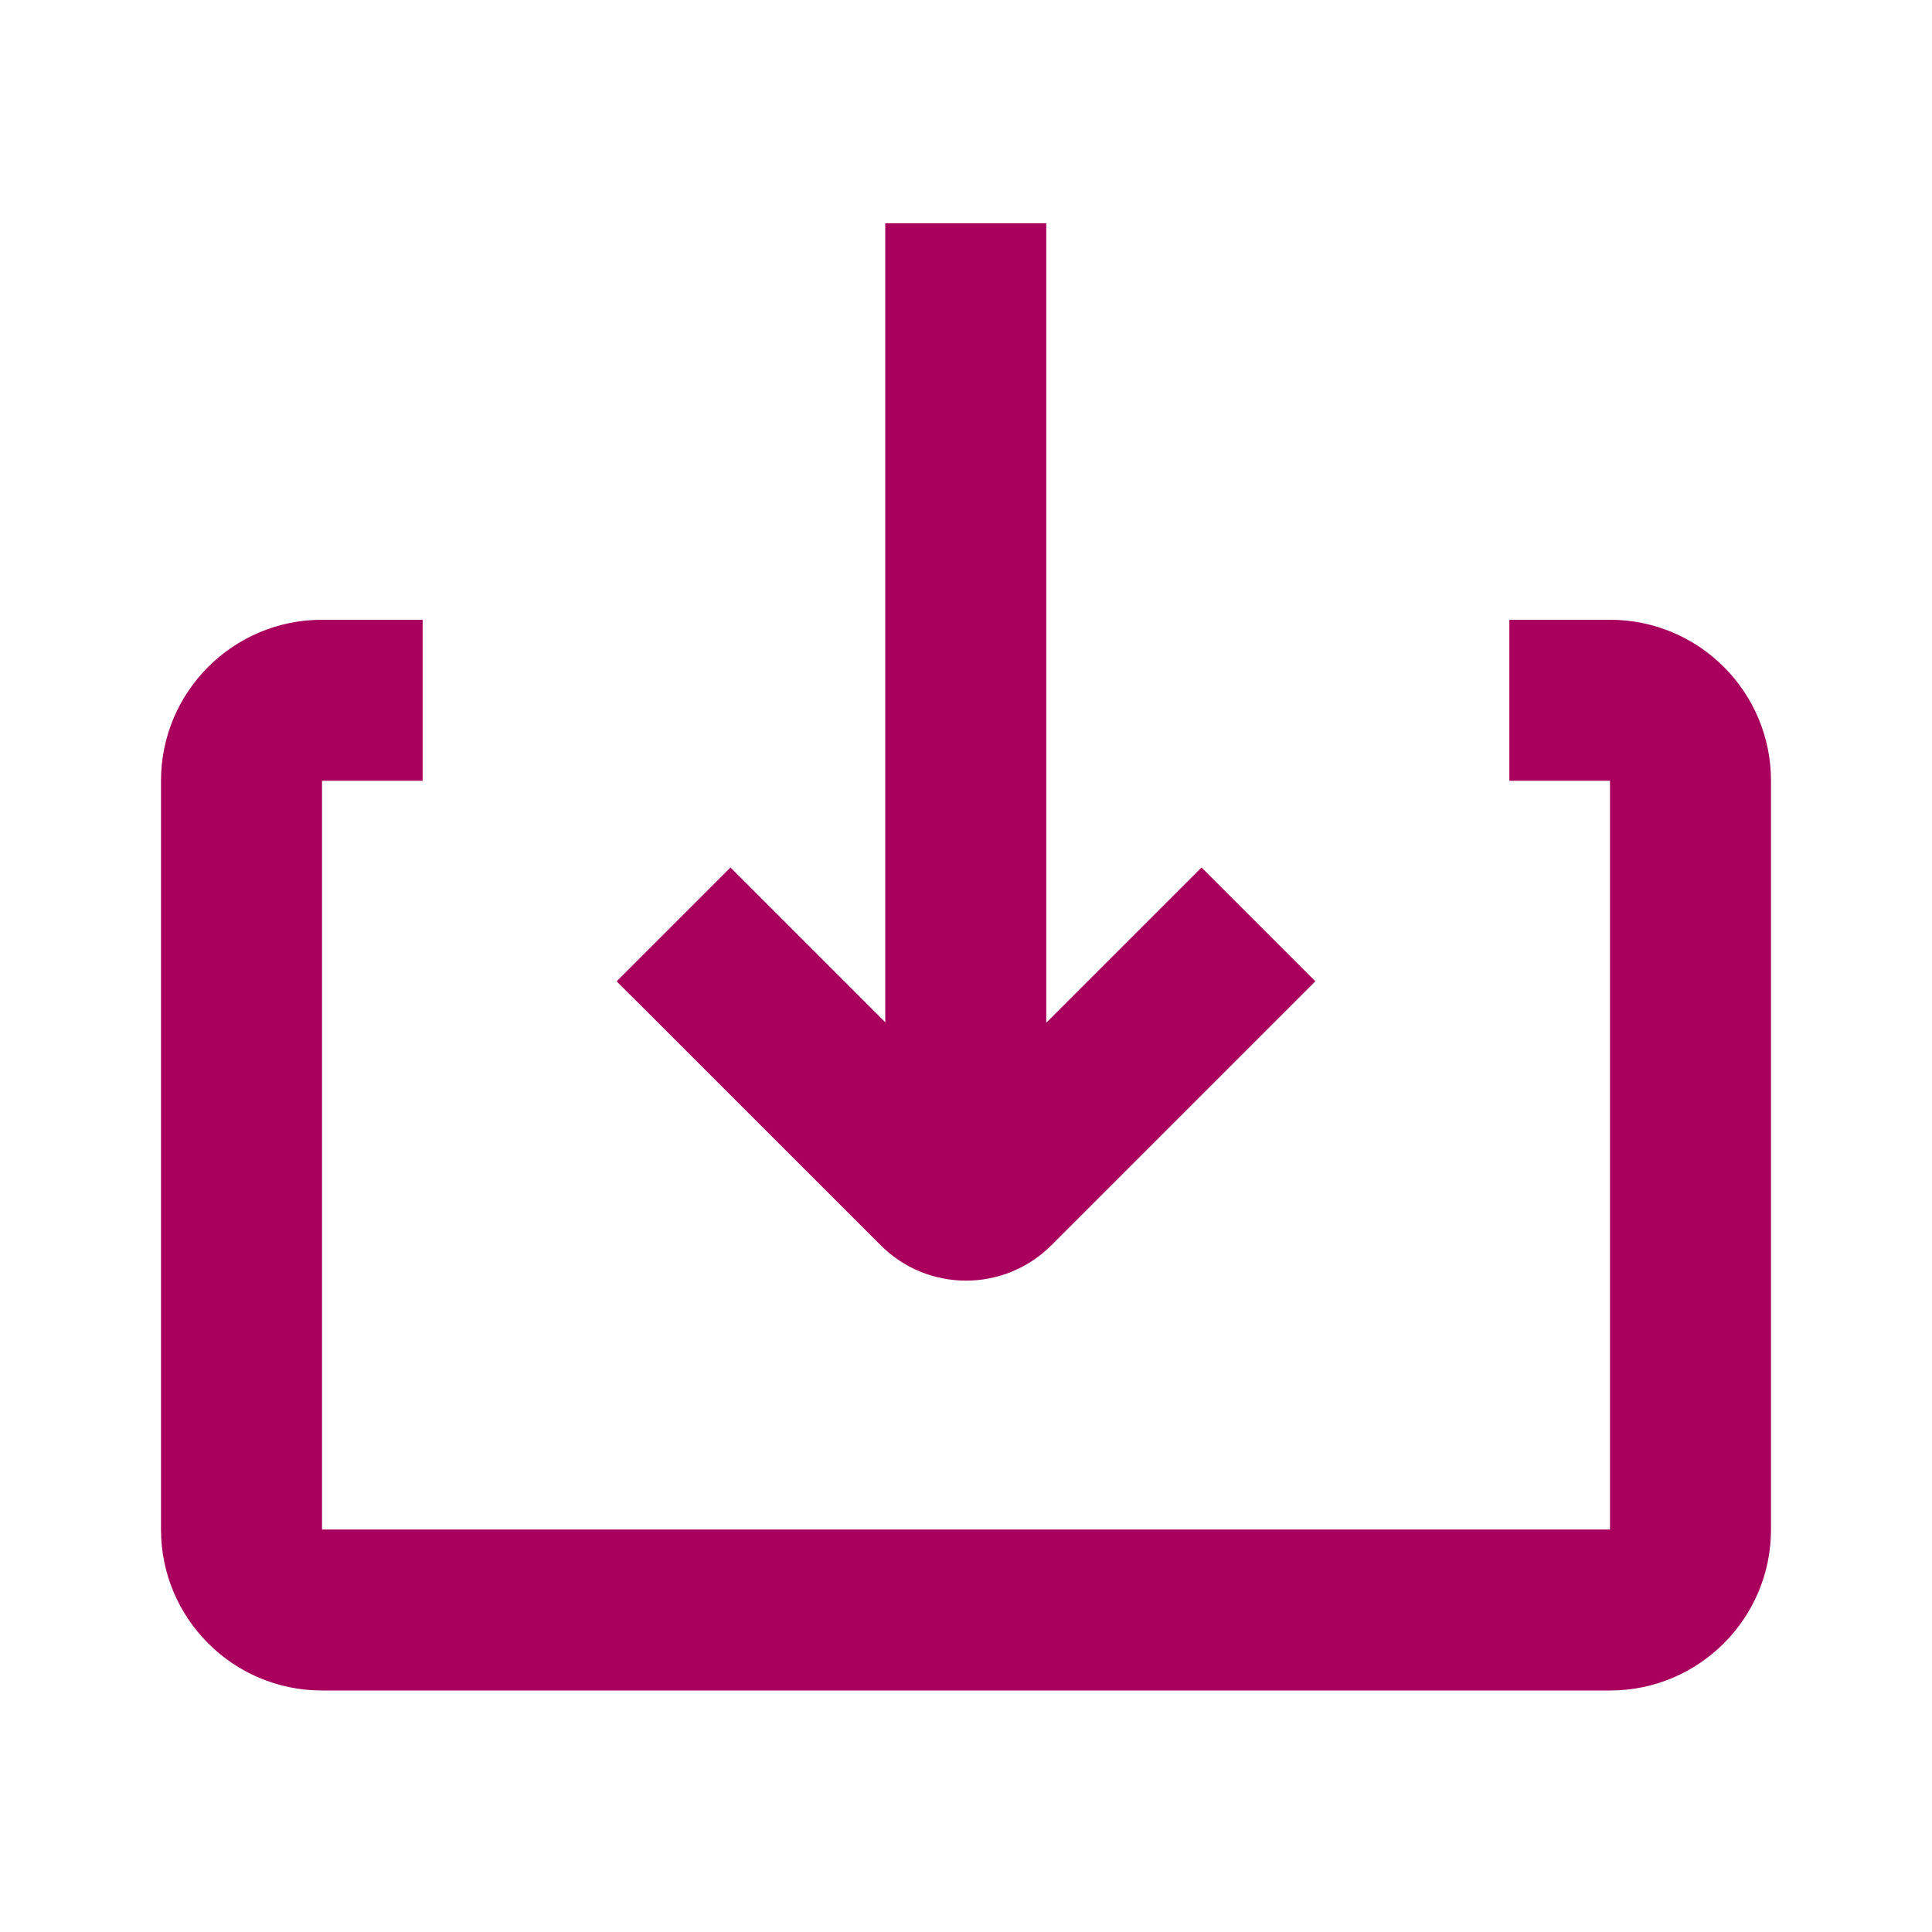
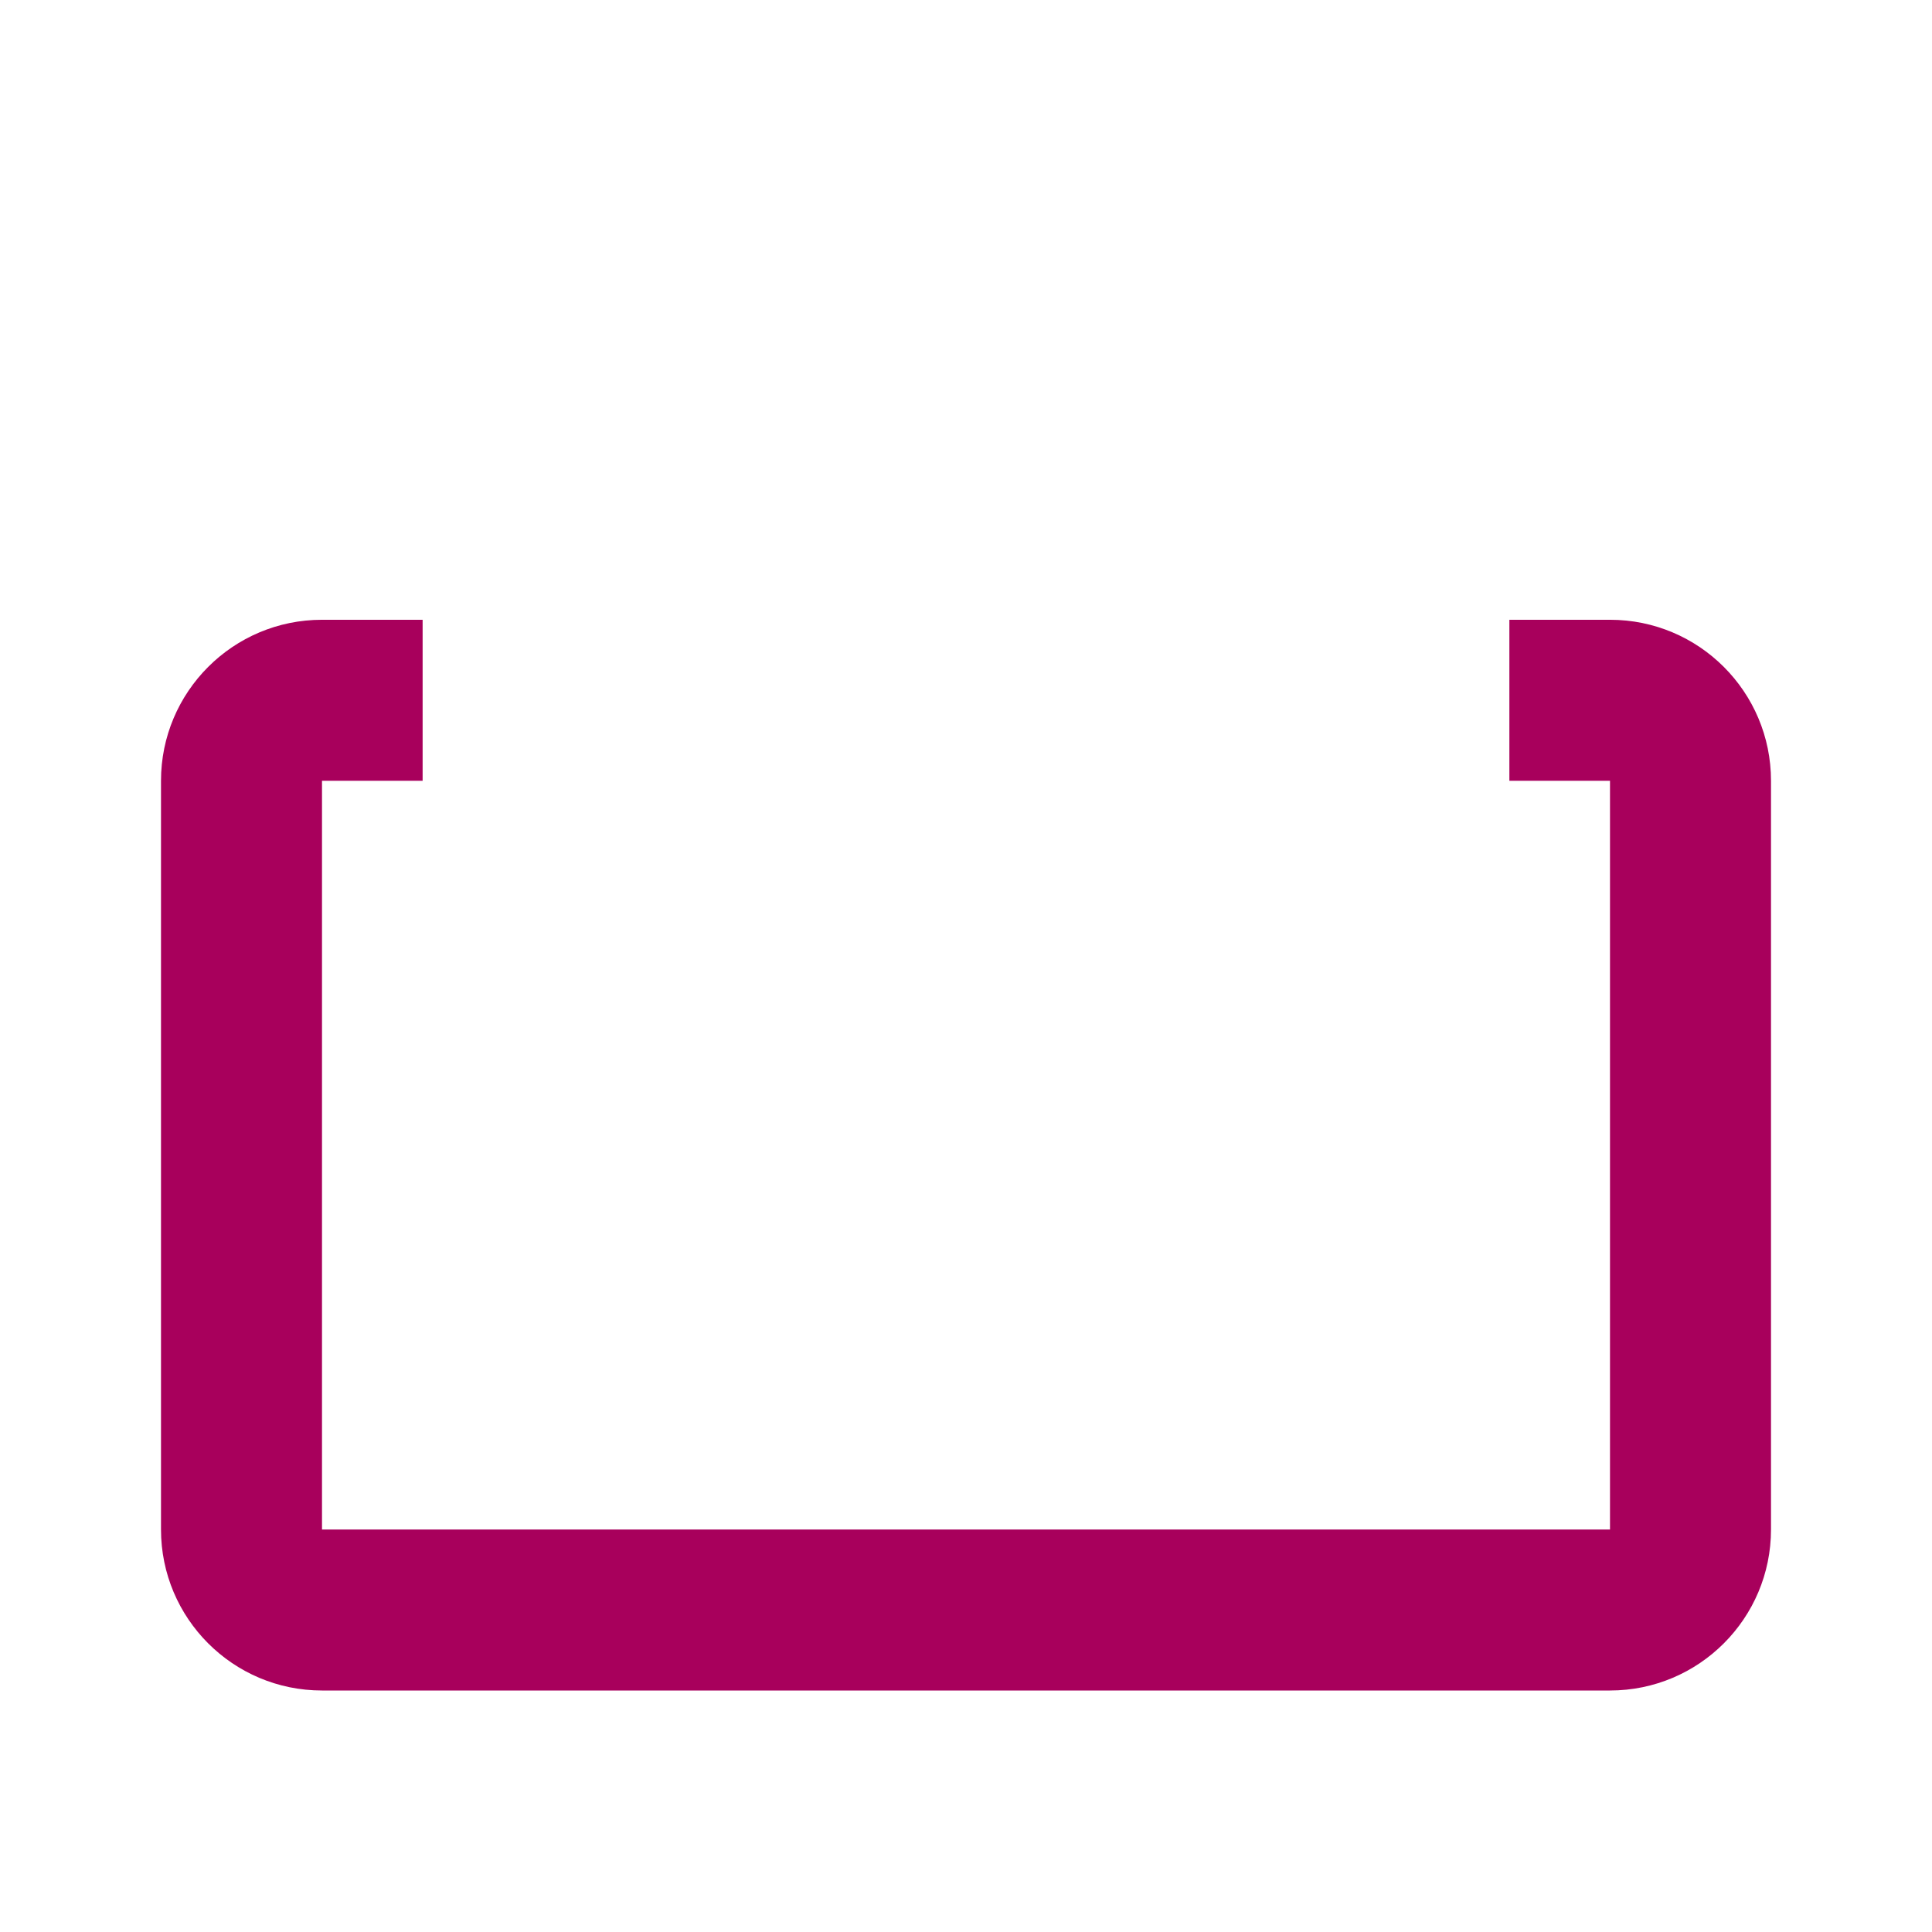
<svg xmlns="http://www.w3.org/2000/svg" width="24" height="24" viewBox="0 0 24 24" fill="none">
  <g id="eh-import">
    <g id="Vector">
      <path fill-rule="evenodd" clip-rule="evenodd" d="M2 9.699C2 8.595 2.895 7.699 4 7.699H5.25V9.699L4 9.699V19H20V9.699H18.75V7.699H20C21.105 7.699 22 8.595 22 9.699V19C22 20.104 21.105 21 20 21H4C2.895 21 2 20.104 2 19V9.699Z" fill="#A8005C" />
-       <path fill-rule="evenodd" clip-rule="evenodd" d="M7.66 12.19L10.94 15.469C11.525 16.055 12.475 16.055 13.061 15.469L16.34 12.19L14.926 10.776L12 13.702L9.074 10.776L7.66 12.19Z" fill="#A8005C" />
-       <path fill-rule="evenodd" clip-rule="evenodd" d="M12.997 14.773V2.773H10.997V14.773H12.997Z" fill="#A8005C" />
    </g>
  </g>
</svg>